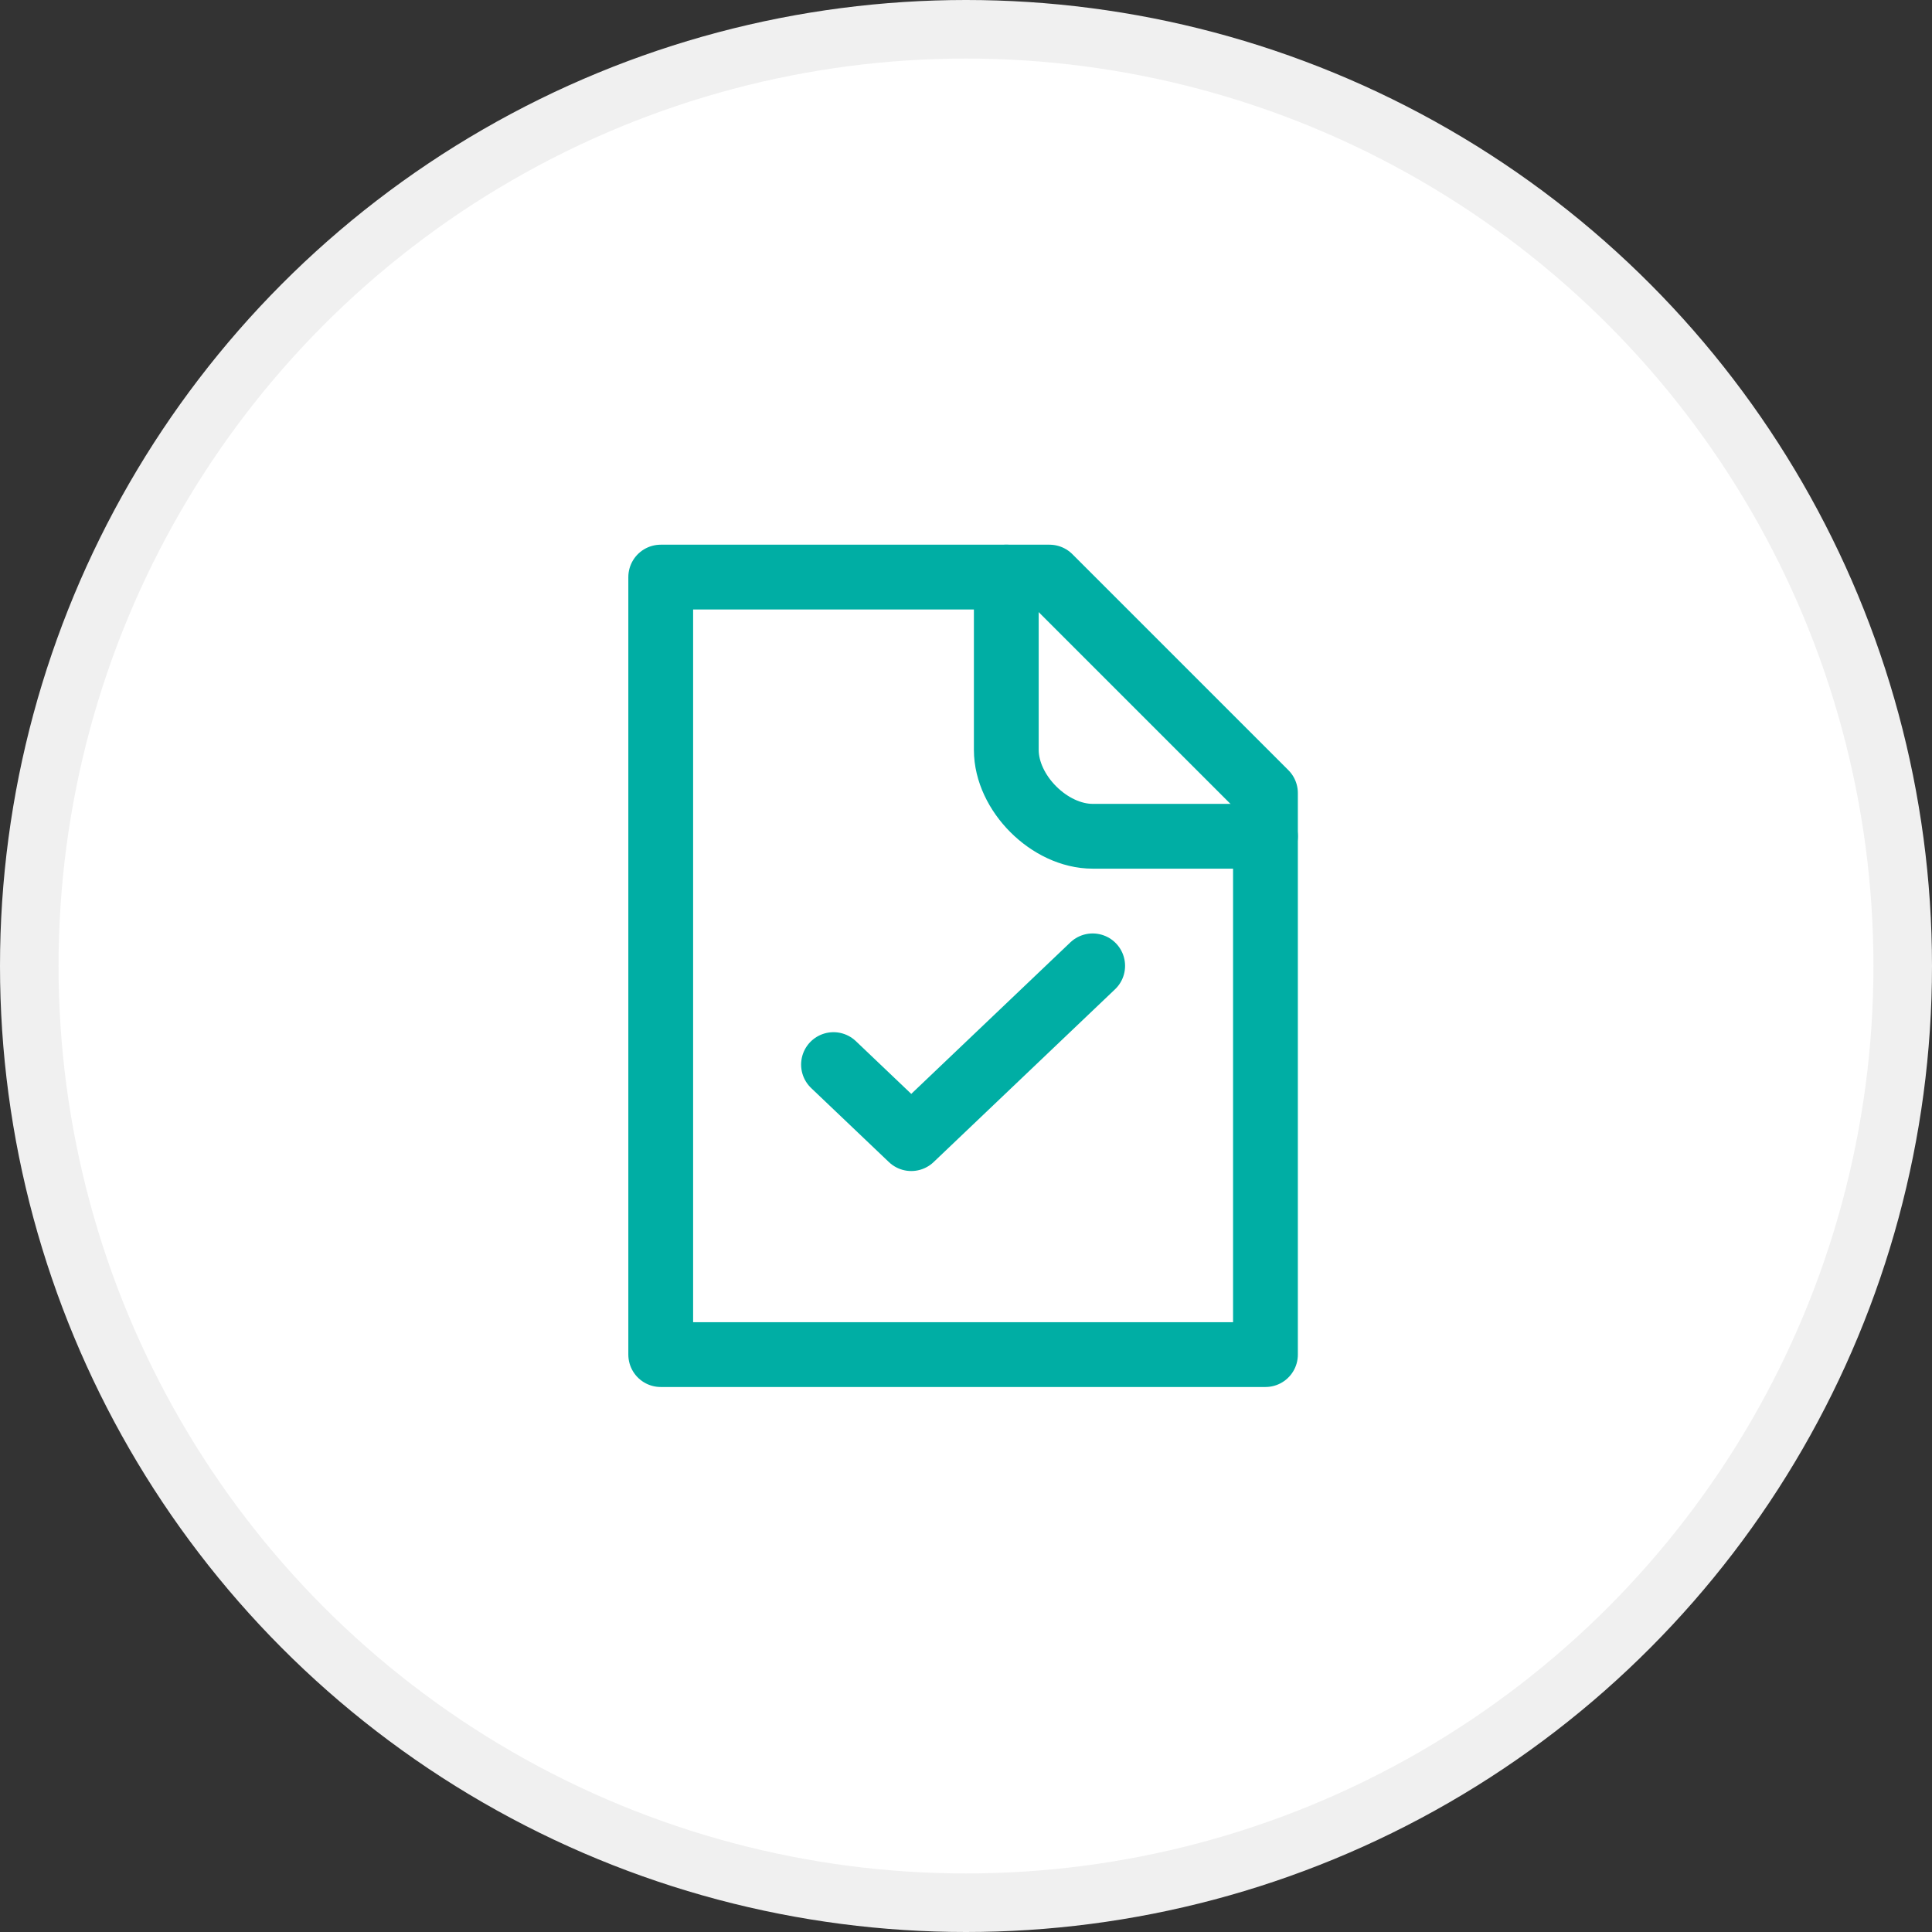
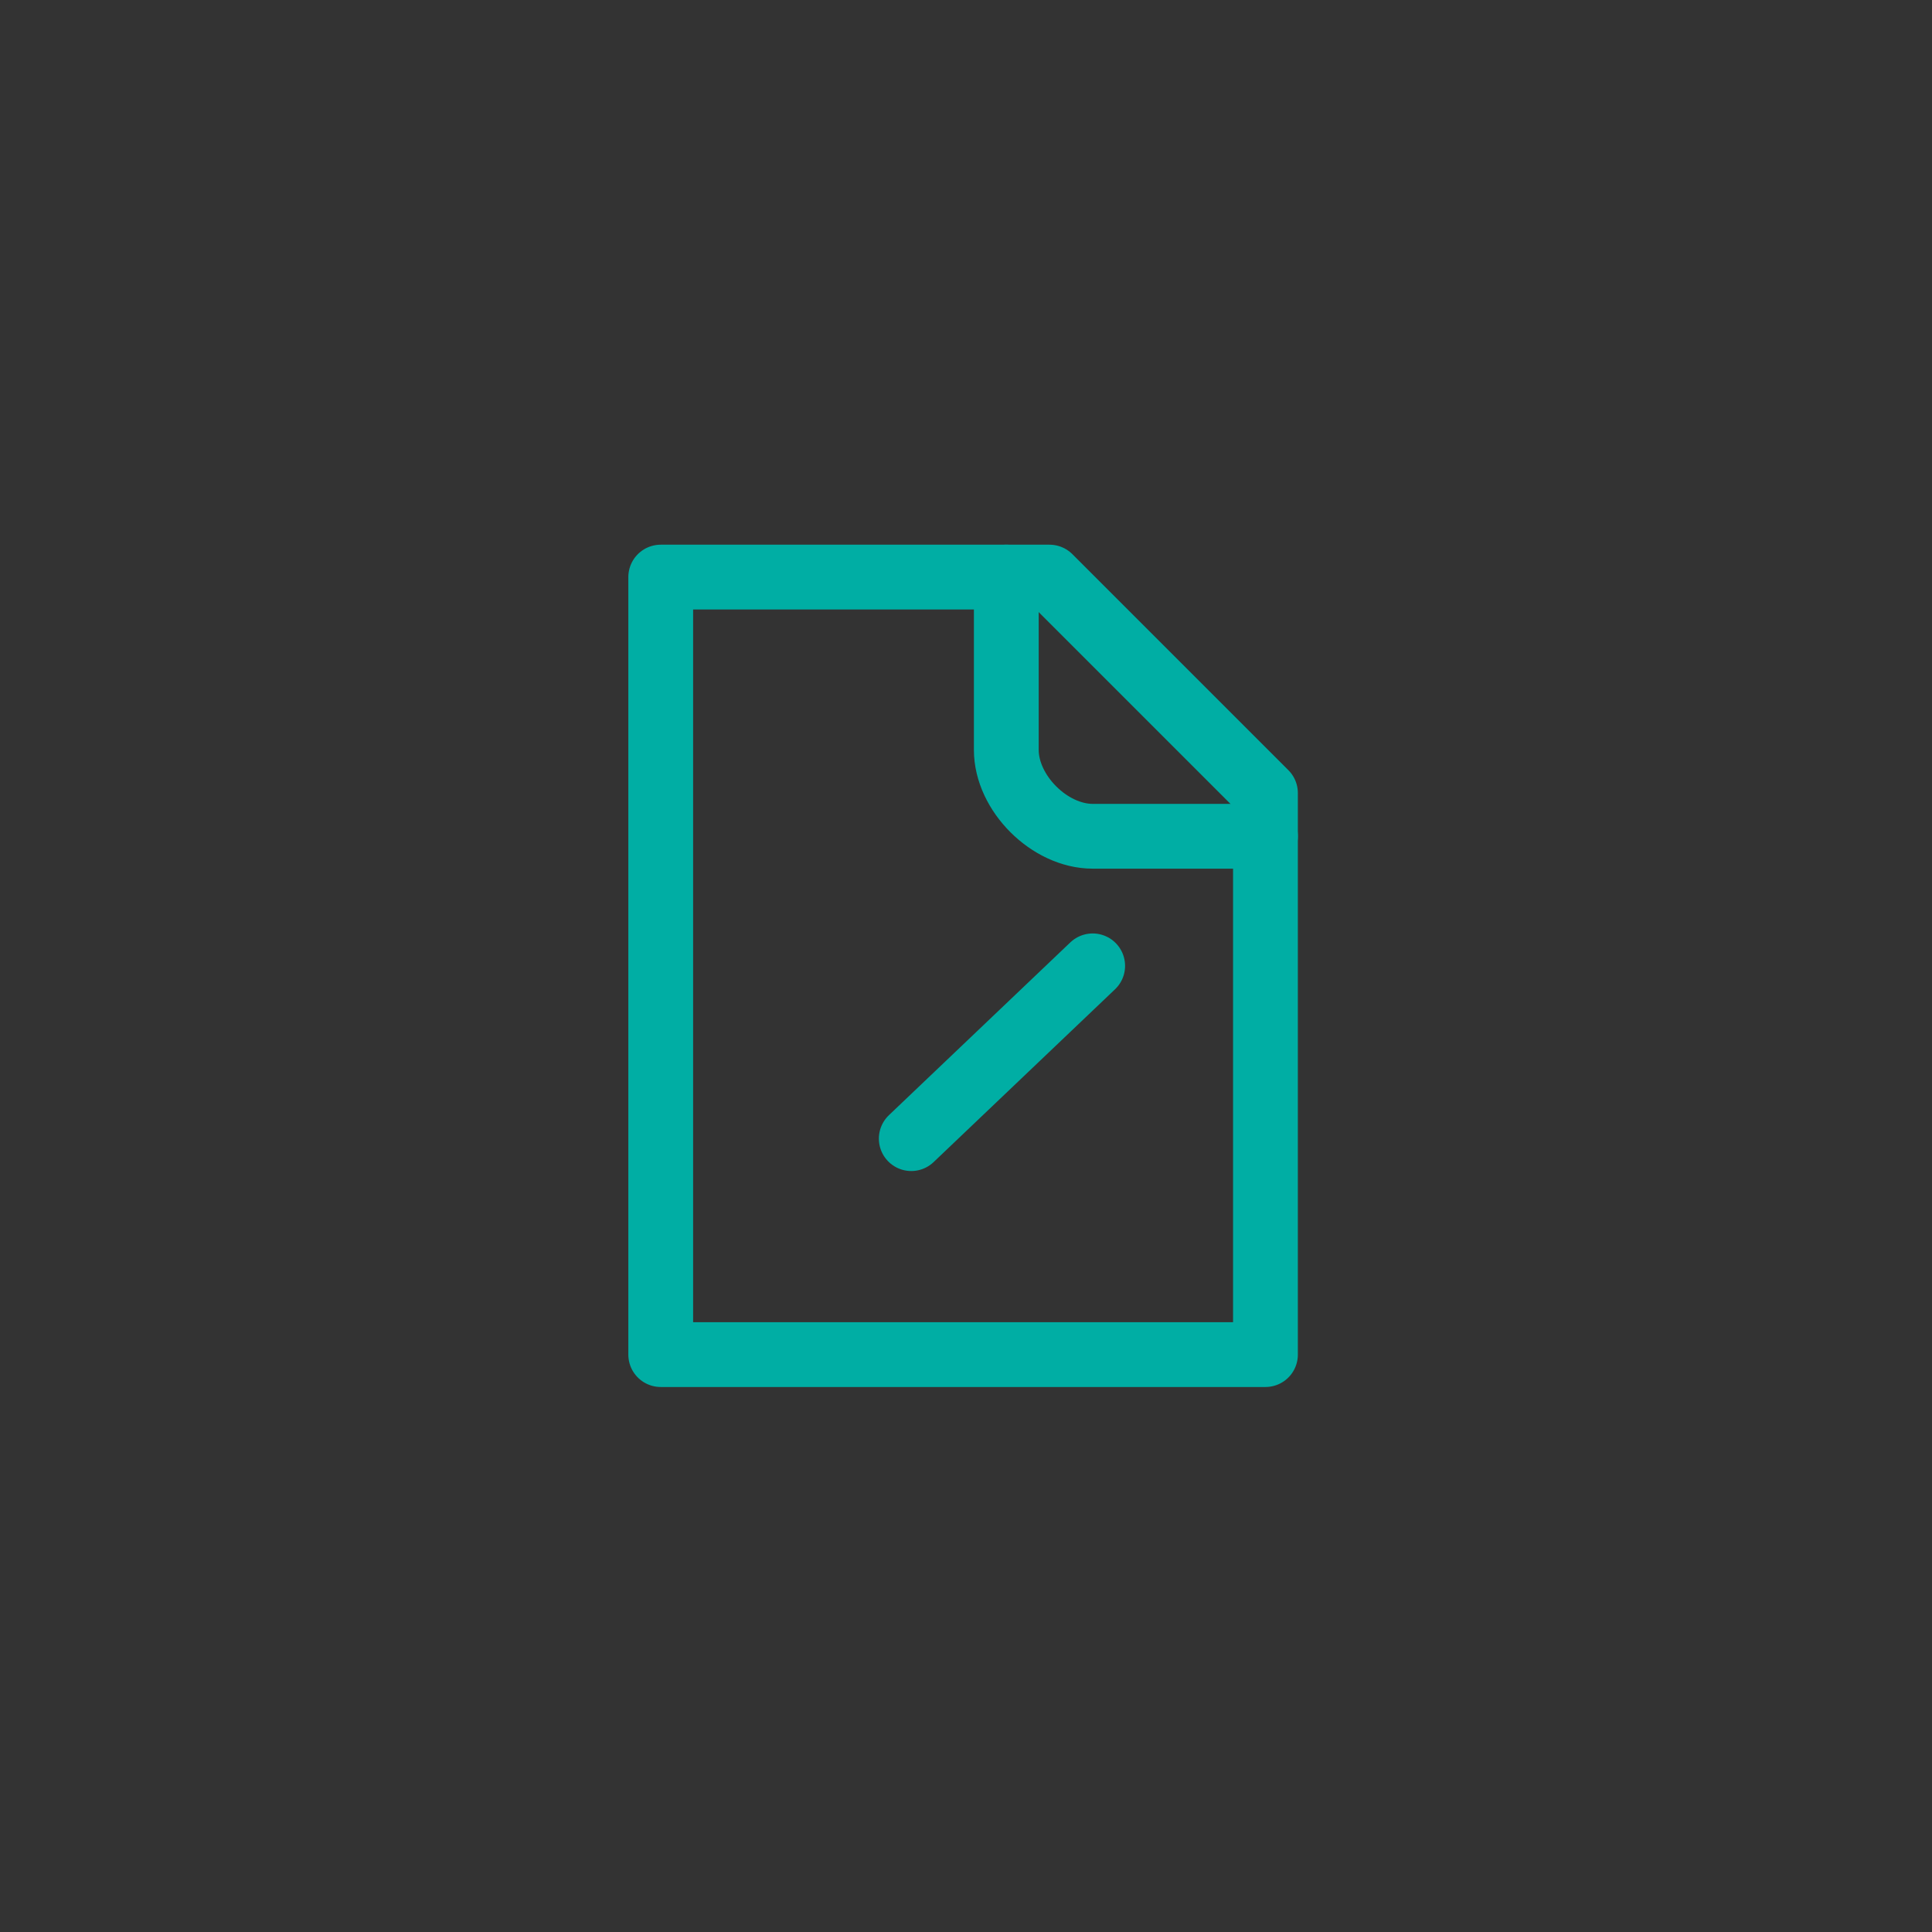
<svg xmlns="http://www.w3.org/2000/svg" width="231" height="231" viewBox="0 0 231 231" fill="none">
  <rect x="0" y="0" width="231" height="231" fill="#333333" stroke="none" />
-   <circle cx="115.5" cy="115.5" r="112" fill="white" stroke="#F0F0F0" stroke-width="7" />
-   <path d="M130.646 115.482L108.955 136.141L99.658 127.287" stroke="#00AEA4" stroke-width="7.747" stroke-linecap="round" stroke-linejoin="round" />
+   <path d="M130.646 115.482L108.955 136.141" stroke="#00AEA4" stroke-width="7.747" stroke-linecap="round" stroke-linejoin="round" />
  <path d="M151.305 161.963H79V69H120.317H125.482L151.305 94.823V99.988V161.963Z" stroke="#00AEA4" stroke-width="7.747" stroke-linecap="round" stroke-linejoin="round" />
  <path d="M120.318 69V89.659C120.318 94.823 125.483 99.988 130.648 99.988C135.812 99.988 147.002 99.988 151.306 99.988" stroke="#00AEA4" stroke-width="7.747" stroke-linecap="round" stroke-linejoin="round" />
</svg>